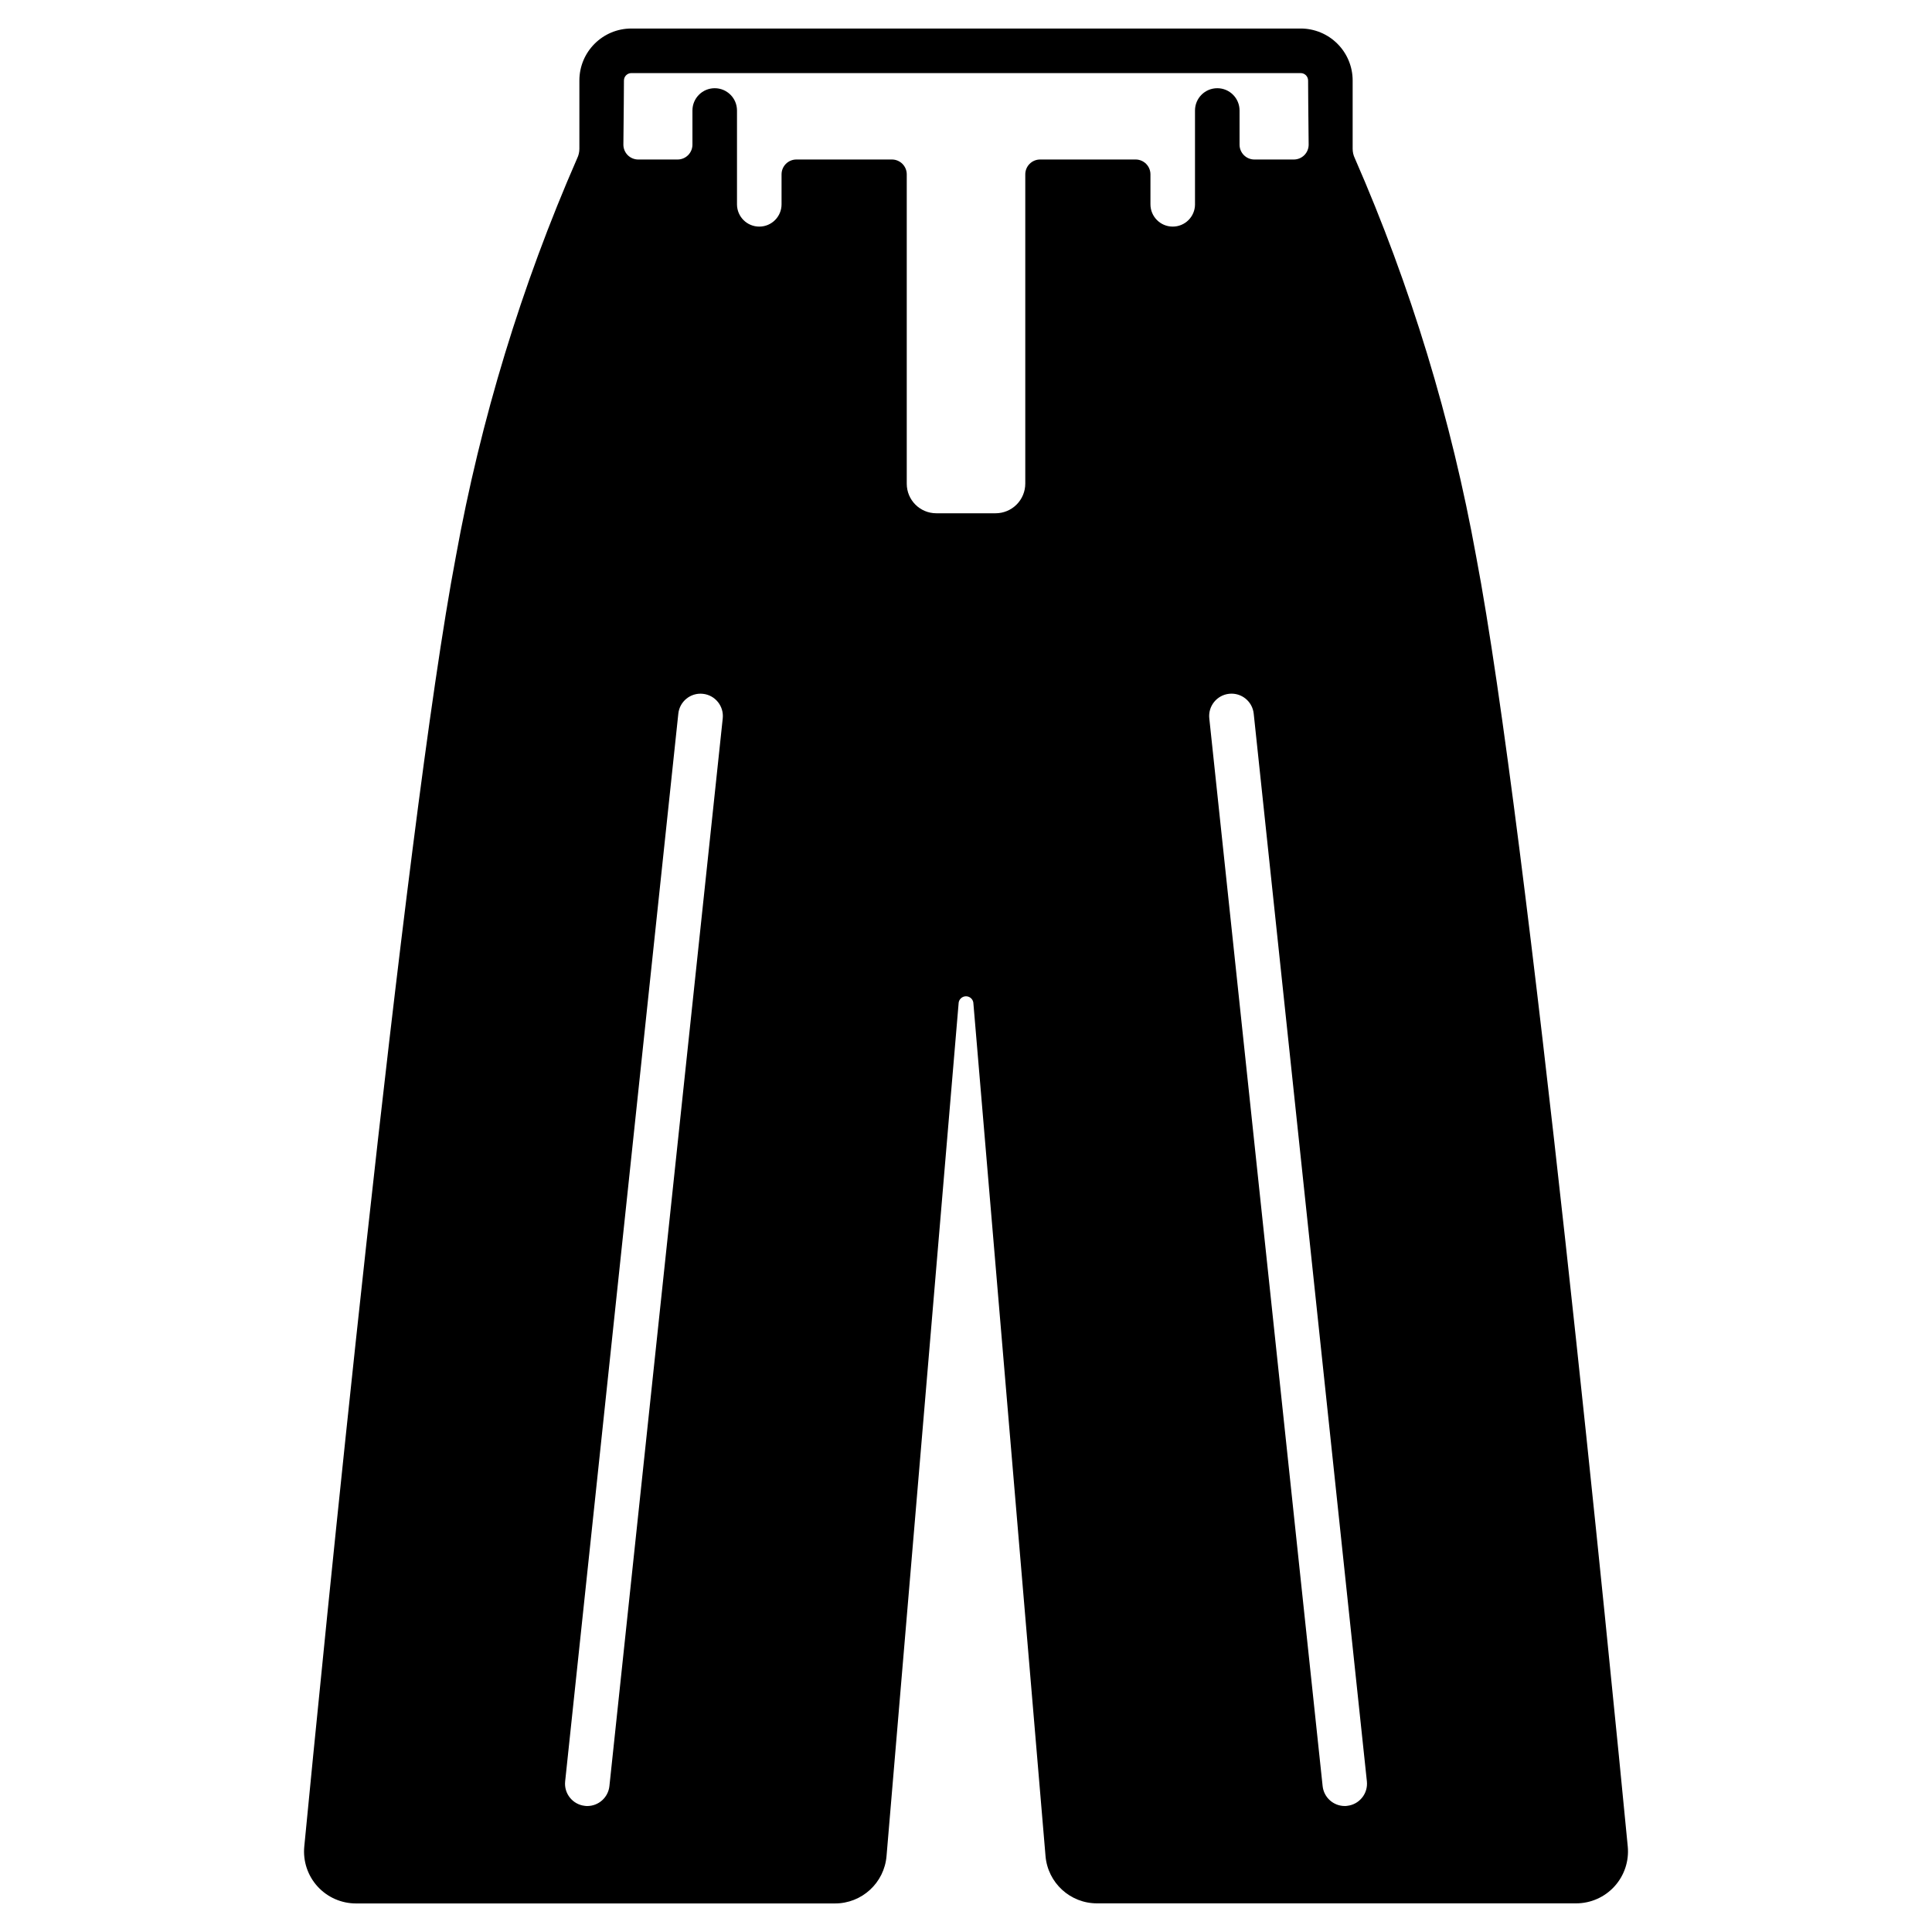
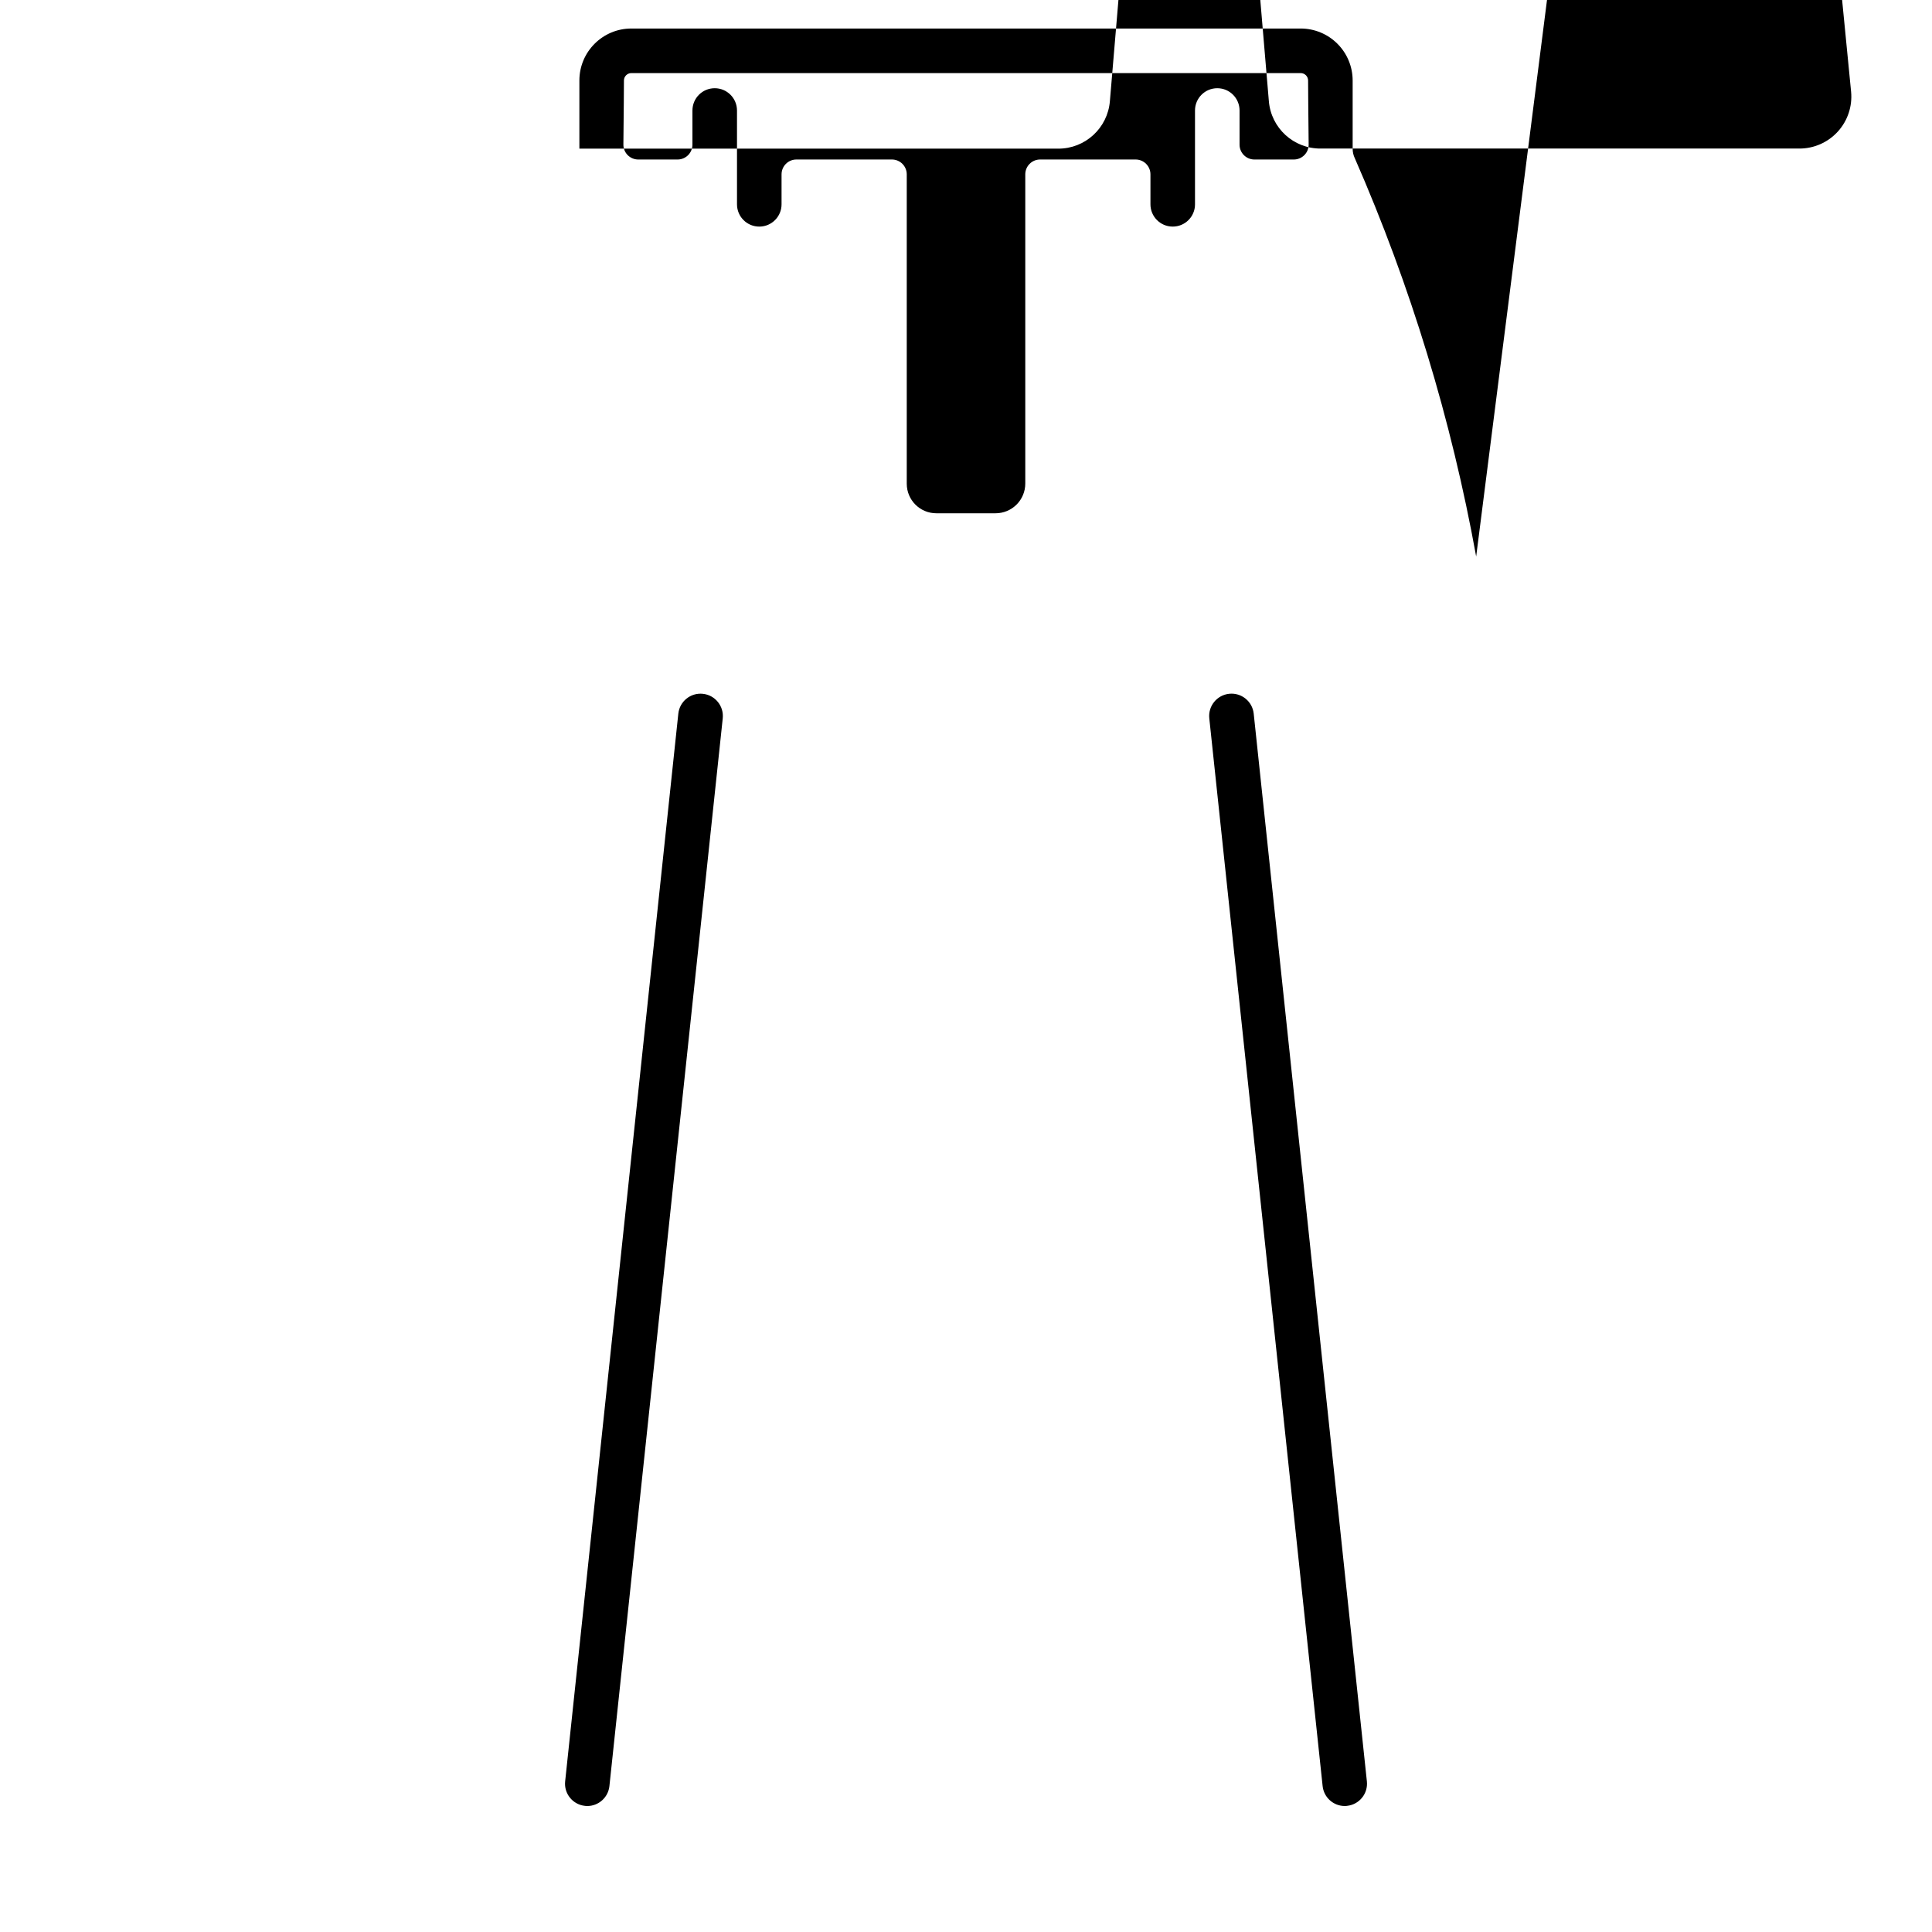
<svg xmlns="http://www.w3.org/2000/svg" fill="#000000" width="800px" height="800px" version="1.1" viewBox="144 144 512 512">
-   <path d="m535.2 291.49c-6.57-36.309-17.359-71.723-32.148-105.53-0.391-0.797-0.59-1.676-0.586-2.566v-18.062c0-3.652-1.453-7.156-4.035-9.738-2.582-2.586-6.086-4.035-9.742-4.035h-177.37c-7.609 0-13.777 6.168-13.777 13.773v18.062c0.004 0.887-0.195 1.762-0.582 2.555-14.789 33.809-25.582 69.227-32.152 105.54-13.746 72.117-35.875 297.43-40.172 341.87-0.371 3.863 0.906 7.707 3.519 10.574 2.613 2.871 6.316 4.504 10.199 4.5h126.86c7.168 0.039 13.152-5.453 13.73-12.598l19.09-225.84c0-1.086 0.879-1.969 1.969-1.969 1.086 0 1.965 0.883 1.965 1.969l19.102 225.82c0.574 7.144 6.562 12.637 13.727 12.594h126.86c3.879 0.008 7.586-1.625 10.195-4.496 2.613-2.871 3.891-6.711 3.519-10.578-4.297-44.414-26.426-269.73-40.172-341.85zm-229.7 325.85c-0.324 3-2.852 5.273-5.867 5.277-0.211 0.004-0.422-0.008-0.629-0.043-3.238-0.348-5.578-3.254-5.234-6.492l29.992-282.96c0.348-3.25 3.266-5.602 6.516-5.254s5.602 3.266 5.254 6.516zm155.19-419.16c-0.016 3.262-2.676 5.891-5.934 5.871-3.262-0.016-5.891-2.672-5.875-5.934v-7.91c0-1.047-0.414-2.047-1.152-2.785-0.738-0.738-1.738-1.152-2.781-1.152h-25.301c-2.176 0-3.938 1.762-3.938 3.938v81.945c0 2.09-0.828 4.09-2.305 5.566-1.477 1.477-3.481 2.305-5.566 2.305h-15.707c-4.324 0-7.832-3.504-7.832-7.832v-81.984c0-1.047-0.414-2.047-1.152-2.785s-1.738-1.152-2.781-1.152h-25.309c-2.176 0-3.938 1.762-3.938 3.938v7.91c0.016 3.262-2.613 5.918-5.871 5.934-3.262 0.02-5.918-2.609-5.938-5.871v-24.898c0-3.262-2.644-5.906-5.902-5.906-3.262 0-5.906 2.644-5.906 5.906v9.051c0 1.047-0.414 2.047-1.152 2.785-0.738 0.738-1.738 1.152-2.781 1.152h-10.434c-1.051 0-2.059-0.422-2.797-1.168-0.738-0.746-1.148-1.762-1.137-2.812 0.09-6.09 0.148-16.957 0.148-16.957 0-1.086 0.883-1.965 1.969-1.965h177.37c0.523 0 1.023 0.207 1.395 0.574 0.367 0.371 0.574 0.871 0.574 1.391 0 0 0.059 10.867 0.148 16.957 0.012 1.051-0.395 2.066-1.137 2.812-0.738 0.746-1.746 1.168-2.797 1.168h-10.441c-2.176 0-3.938-1.762-3.938-3.938v-9.051c0-3.262-2.644-5.906-5.902-5.906-3.262 0-5.906 2.644-5.906 5.906v24.898zm40.312 424.39c-0.207 0.035-0.418 0.047-0.629 0.043-3.016-0.004-5.543-2.277-5.863-5.277l-30.035-282.96c-0.348-3.25 2.008-6.168 5.258-6.516s6.164 2.004 6.512 5.254l29.992 282.96c0.344 3.238-1.996 6.144-5.234 6.492z" />
+   <path d="m535.2 291.49c-6.57-36.309-17.359-71.723-32.148-105.53-0.391-0.797-0.59-1.676-0.586-2.566v-18.062c0-3.652-1.453-7.156-4.035-9.738-2.582-2.586-6.086-4.035-9.742-4.035h-177.37c-7.609 0-13.777 6.168-13.777 13.773v18.062h126.86c7.168 0.039 13.152-5.453 13.73-12.598l19.09-225.84c0-1.086 0.879-1.969 1.969-1.969 1.086 0 1.965 0.883 1.965 1.969l19.102 225.82c0.574 7.144 6.562 12.637 13.727 12.594h126.86c3.879 0.008 7.586-1.625 10.195-4.496 2.613-2.871 3.891-6.711 3.519-10.578-4.297-44.414-26.426-269.73-40.172-341.85zm-229.7 325.85c-0.324 3-2.852 5.273-5.867 5.277-0.211 0.004-0.422-0.008-0.629-0.043-3.238-0.348-5.578-3.254-5.234-6.492l29.992-282.96c0.348-3.25 3.266-5.602 6.516-5.254s5.602 3.266 5.254 6.516zm155.19-419.16c-0.016 3.262-2.676 5.891-5.934 5.871-3.262-0.016-5.891-2.672-5.875-5.934v-7.91c0-1.047-0.414-2.047-1.152-2.785-0.738-0.738-1.738-1.152-2.781-1.152h-25.301c-2.176 0-3.938 1.762-3.938 3.938v81.945c0 2.09-0.828 4.09-2.305 5.566-1.477 1.477-3.481 2.305-5.566 2.305h-15.707c-4.324 0-7.832-3.504-7.832-7.832v-81.984c0-1.047-0.414-2.047-1.152-2.785s-1.738-1.152-2.781-1.152h-25.309c-2.176 0-3.938 1.762-3.938 3.938v7.91c0.016 3.262-2.613 5.918-5.871 5.934-3.262 0.02-5.918-2.609-5.938-5.871v-24.898c0-3.262-2.644-5.906-5.902-5.906-3.262 0-5.906 2.644-5.906 5.906v9.051c0 1.047-0.414 2.047-1.152 2.785-0.738 0.738-1.738 1.152-2.781 1.152h-10.434c-1.051 0-2.059-0.422-2.797-1.168-0.738-0.746-1.148-1.762-1.137-2.812 0.09-6.09 0.148-16.957 0.148-16.957 0-1.086 0.883-1.965 1.969-1.965h177.37c0.523 0 1.023 0.207 1.395 0.574 0.367 0.371 0.574 0.871 0.574 1.391 0 0 0.059 10.867 0.148 16.957 0.012 1.051-0.395 2.066-1.137 2.812-0.738 0.746-1.746 1.168-2.797 1.168h-10.441c-2.176 0-3.938-1.762-3.938-3.938v-9.051c0-3.262-2.644-5.906-5.902-5.906-3.262 0-5.906 2.644-5.906 5.906v24.898zm40.312 424.39c-0.207 0.035-0.418 0.047-0.629 0.043-3.016-0.004-5.543-2.277-5.863-5.277l-30.035-282.96c-0.348-3.25 2.008-6.168 5.258-6.516s6.164 2.004 6.512 5.254l29.992 282.96c0.344 3.238-1.996 6.144-5.234 6.492z" />
</svg>